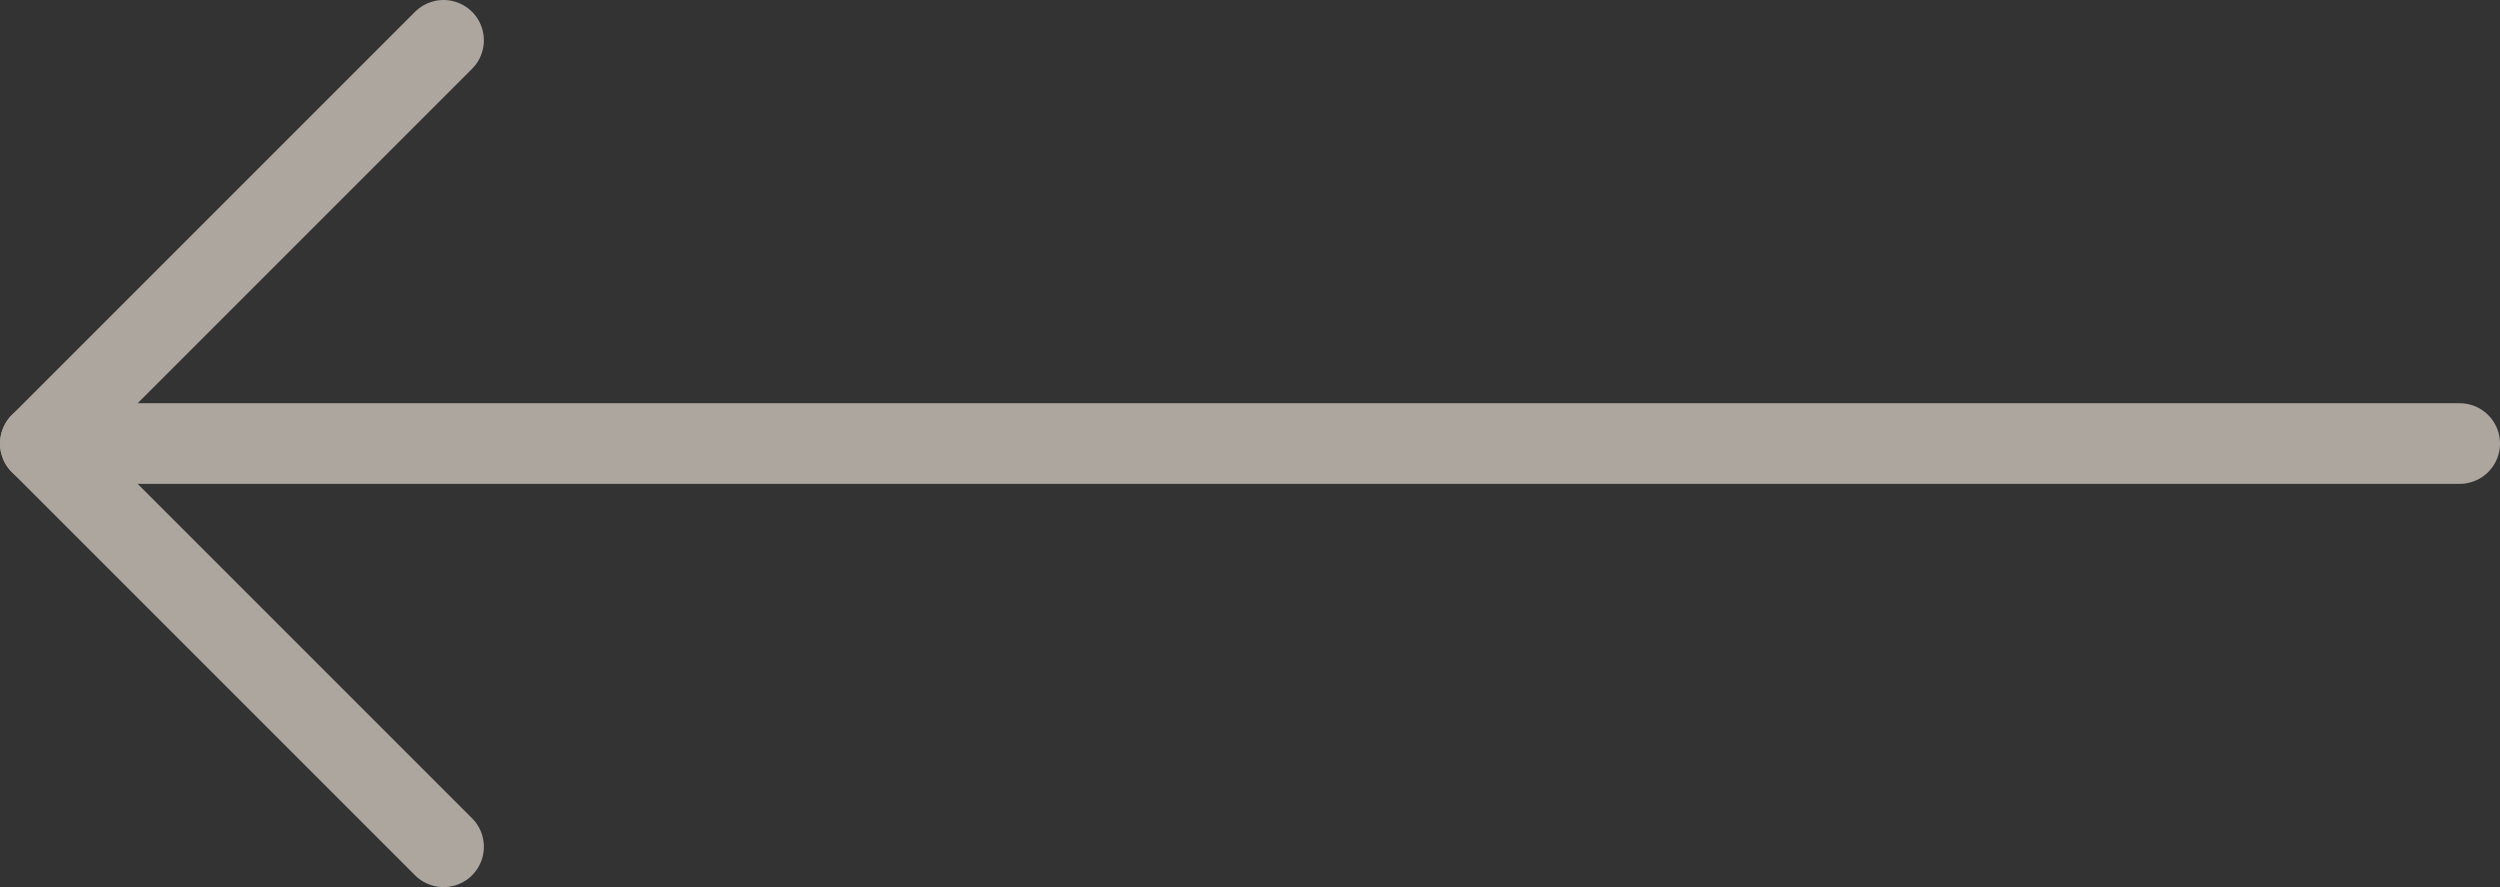
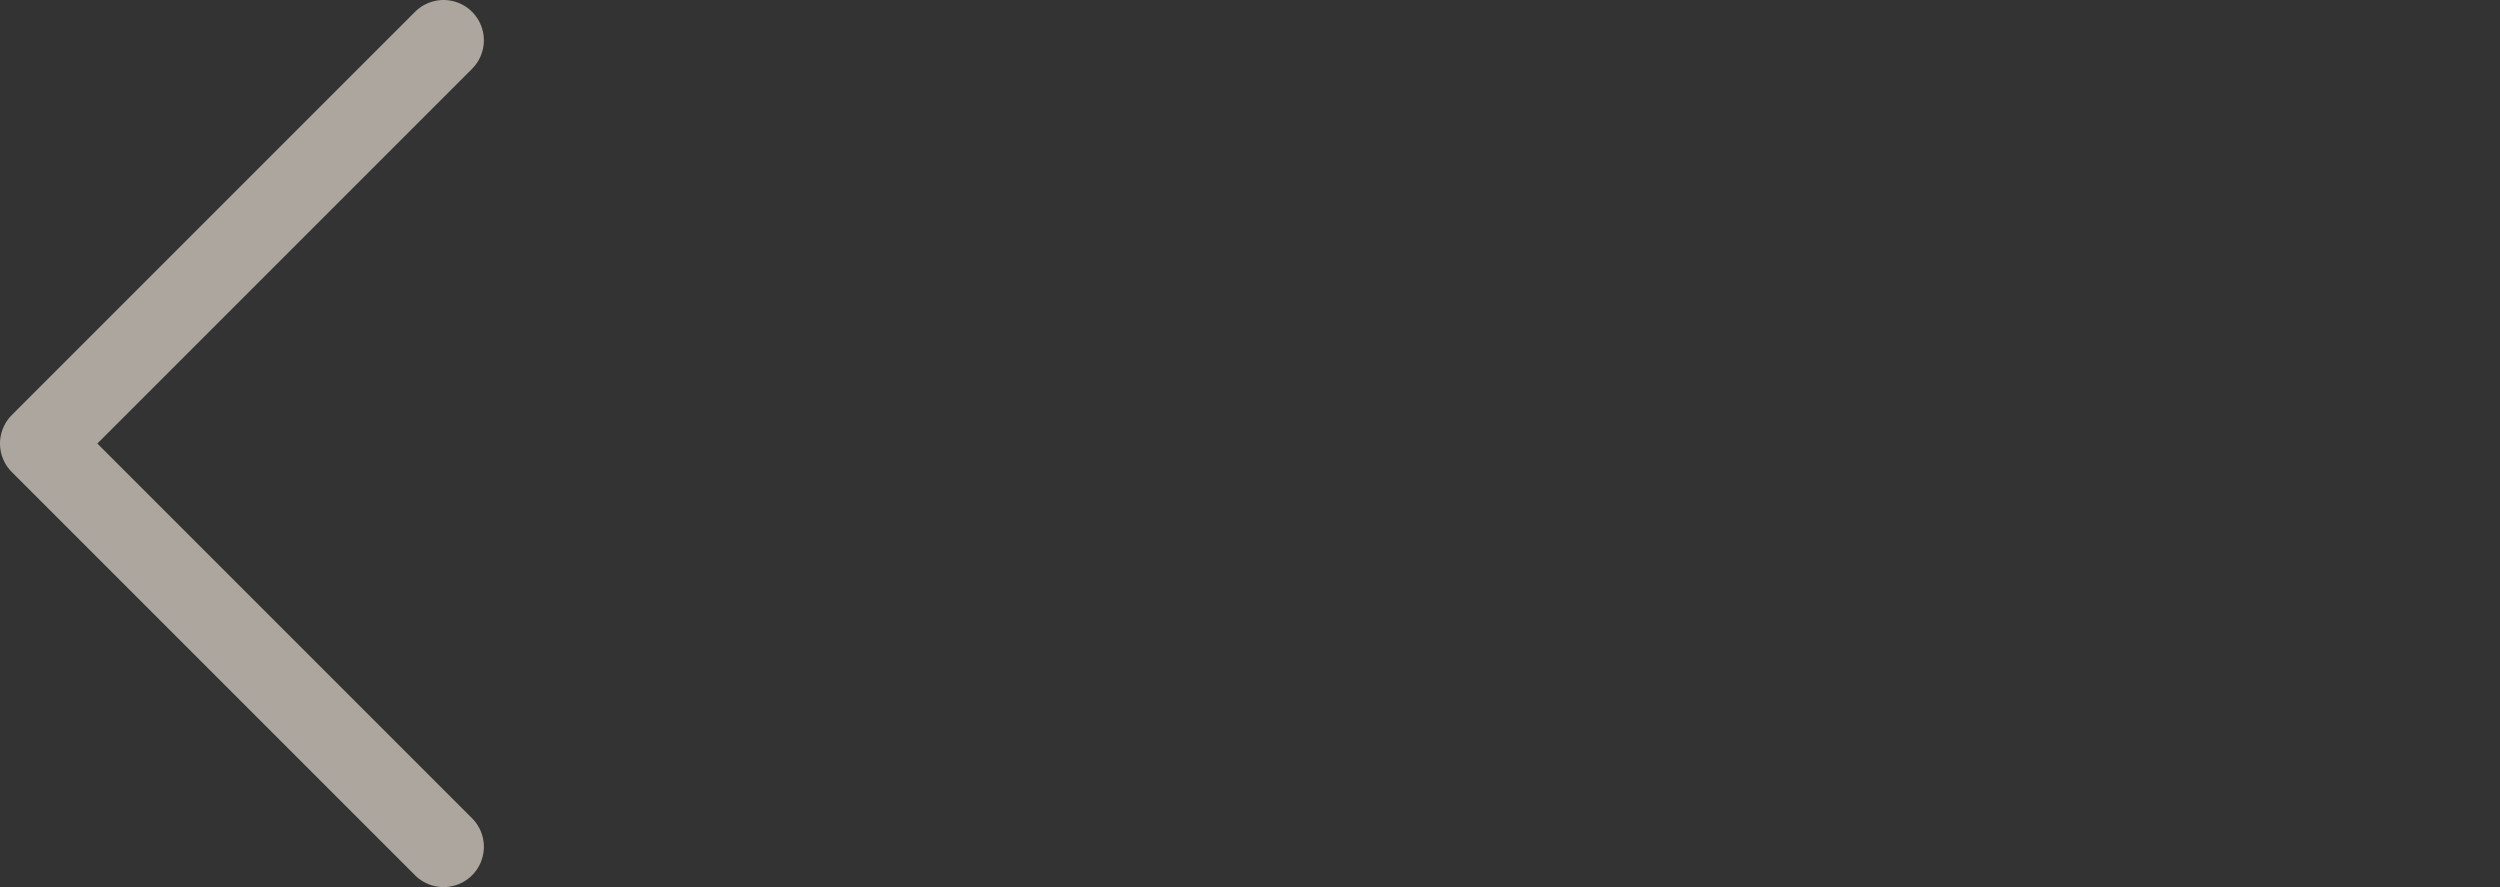
<svg xmlns="http://www.w3.org/2000/svg" width="31" height="11">
  <rect width="100%" height="100%" fill="#333333" stroke="none" />
  <g data-name="Arrow (back)">
    <g data-name="Groupe 25" stroke="#aca69e" stroke-linecap="round" stroke-linejoin="round" stroke-miterlimit="10">
-       <path data-name="Ligne 1" fill="#fff" d="M30.5 5.5H.5" />
      <path data-name="Tracé 18" d="M5.5 10.5l-5-5 5-5" fill="none" />
    </g>
  </g>
</svg>